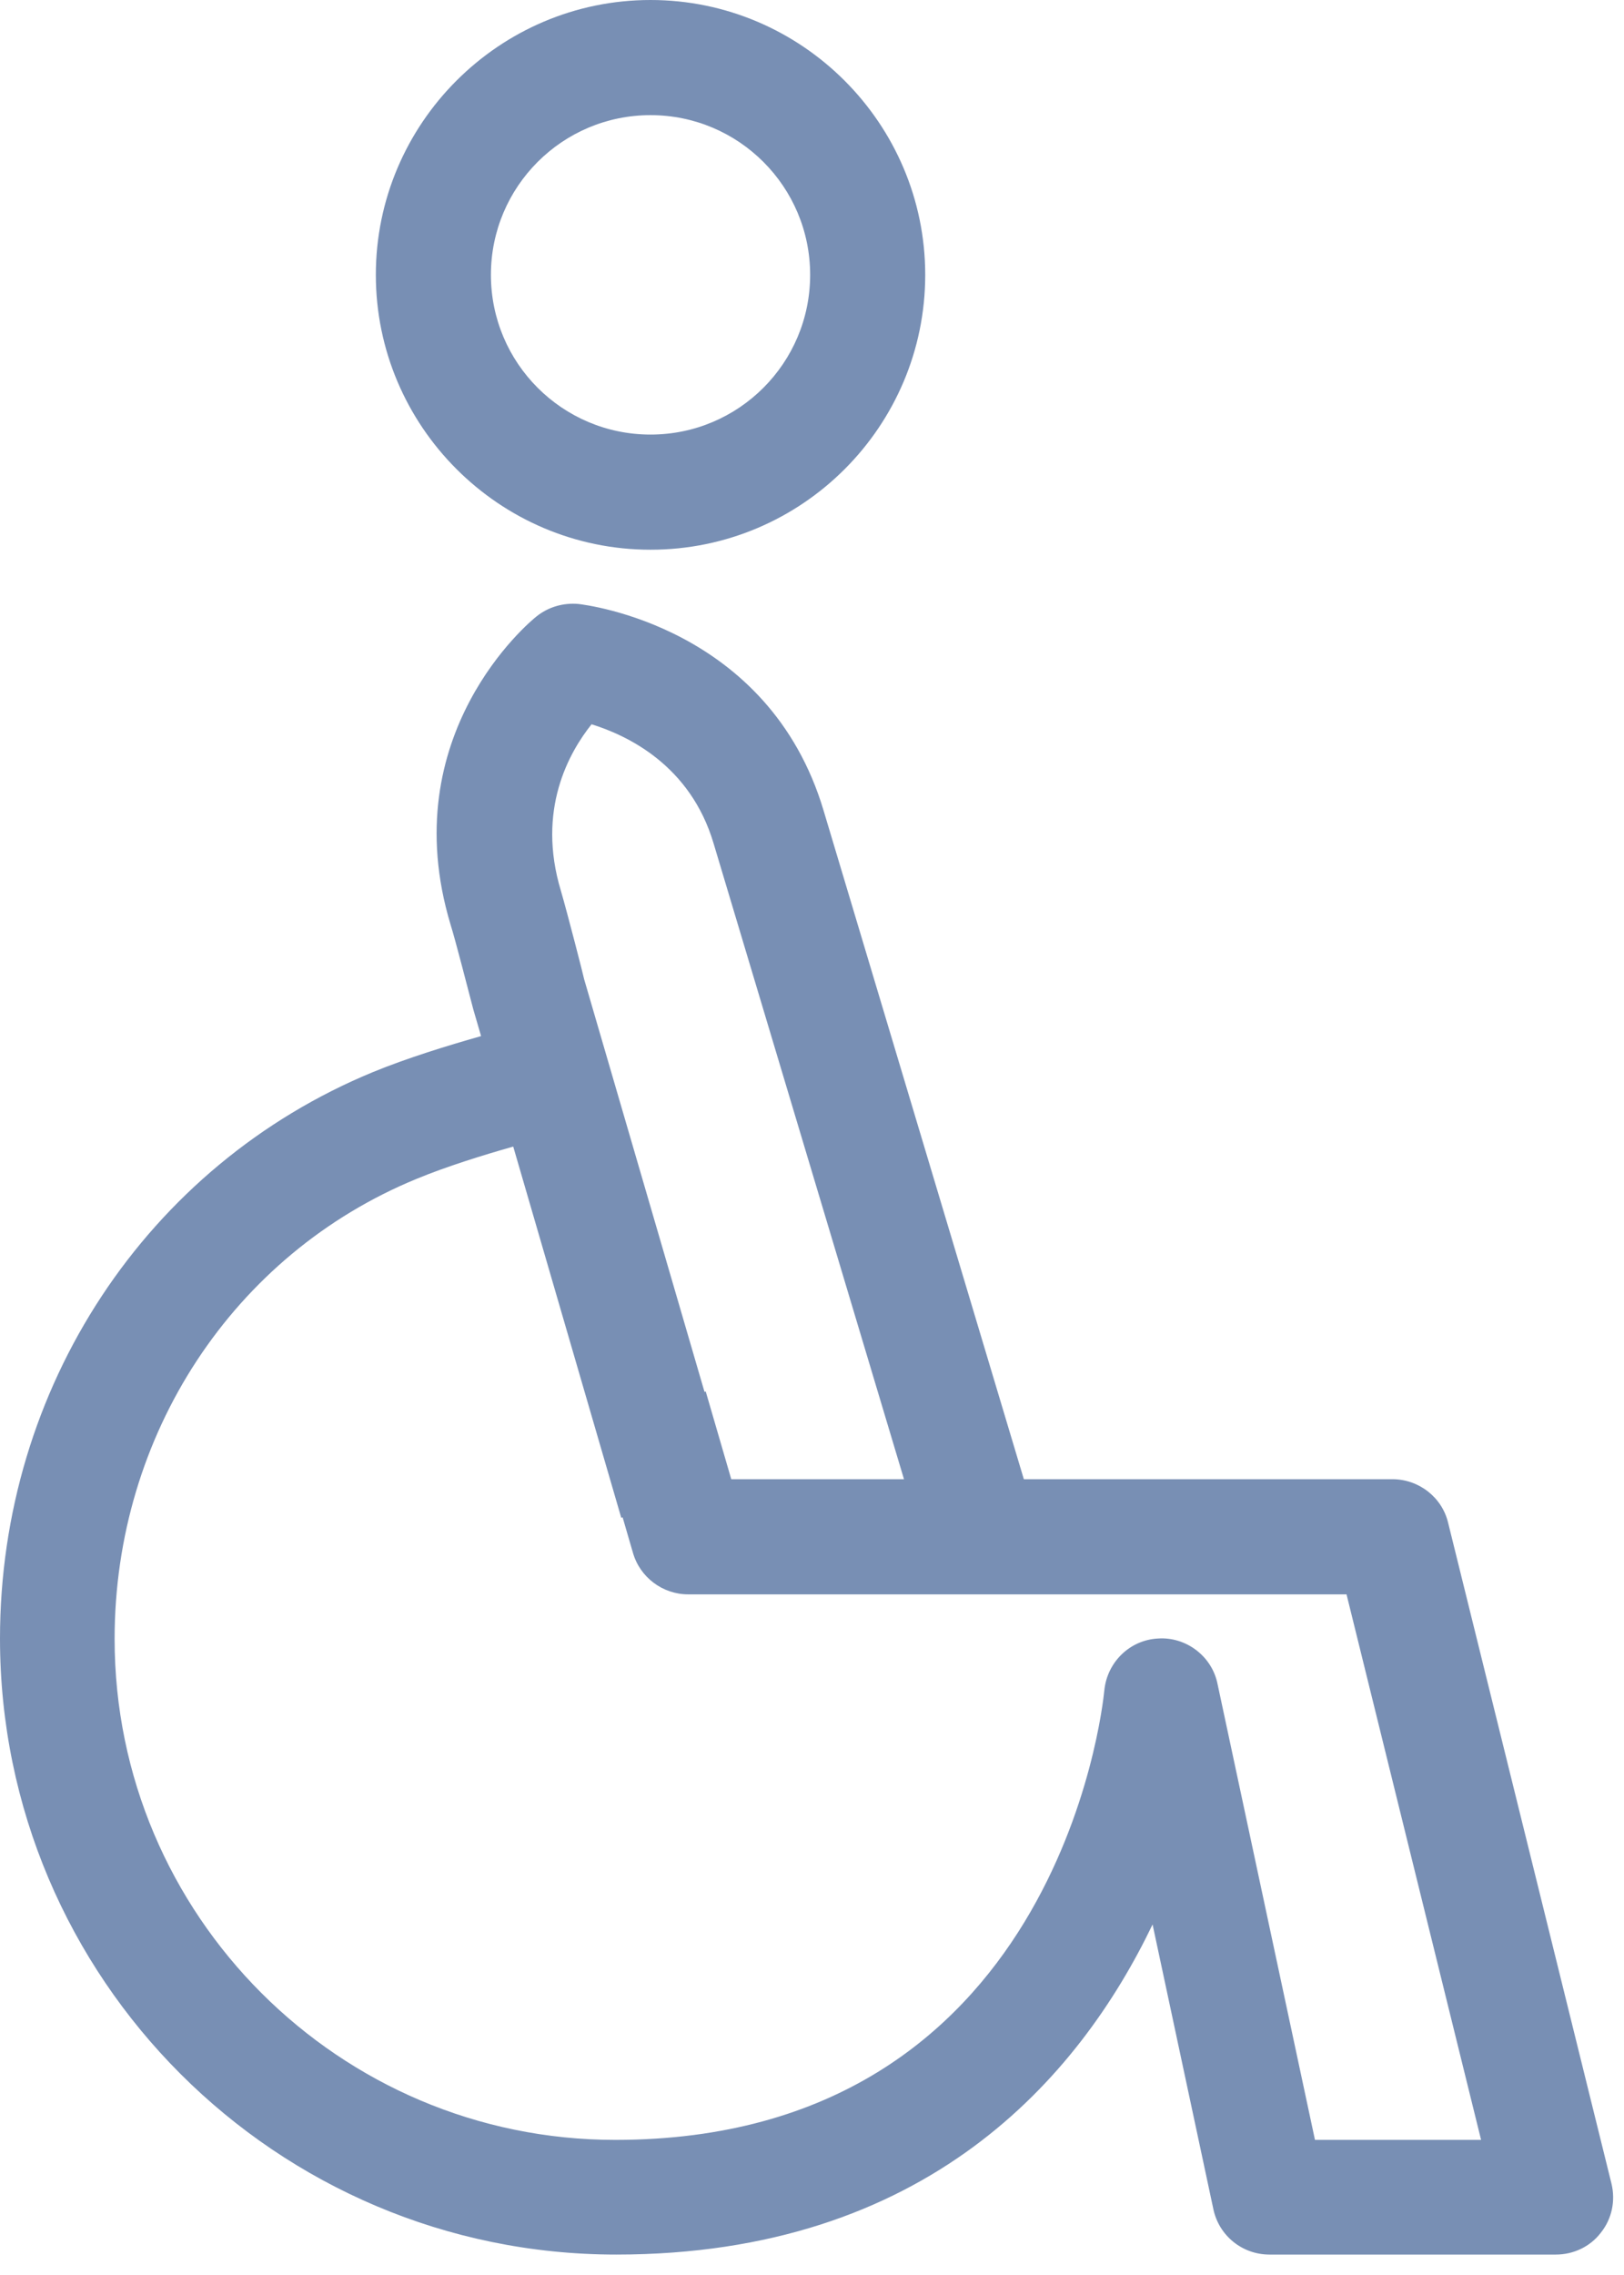
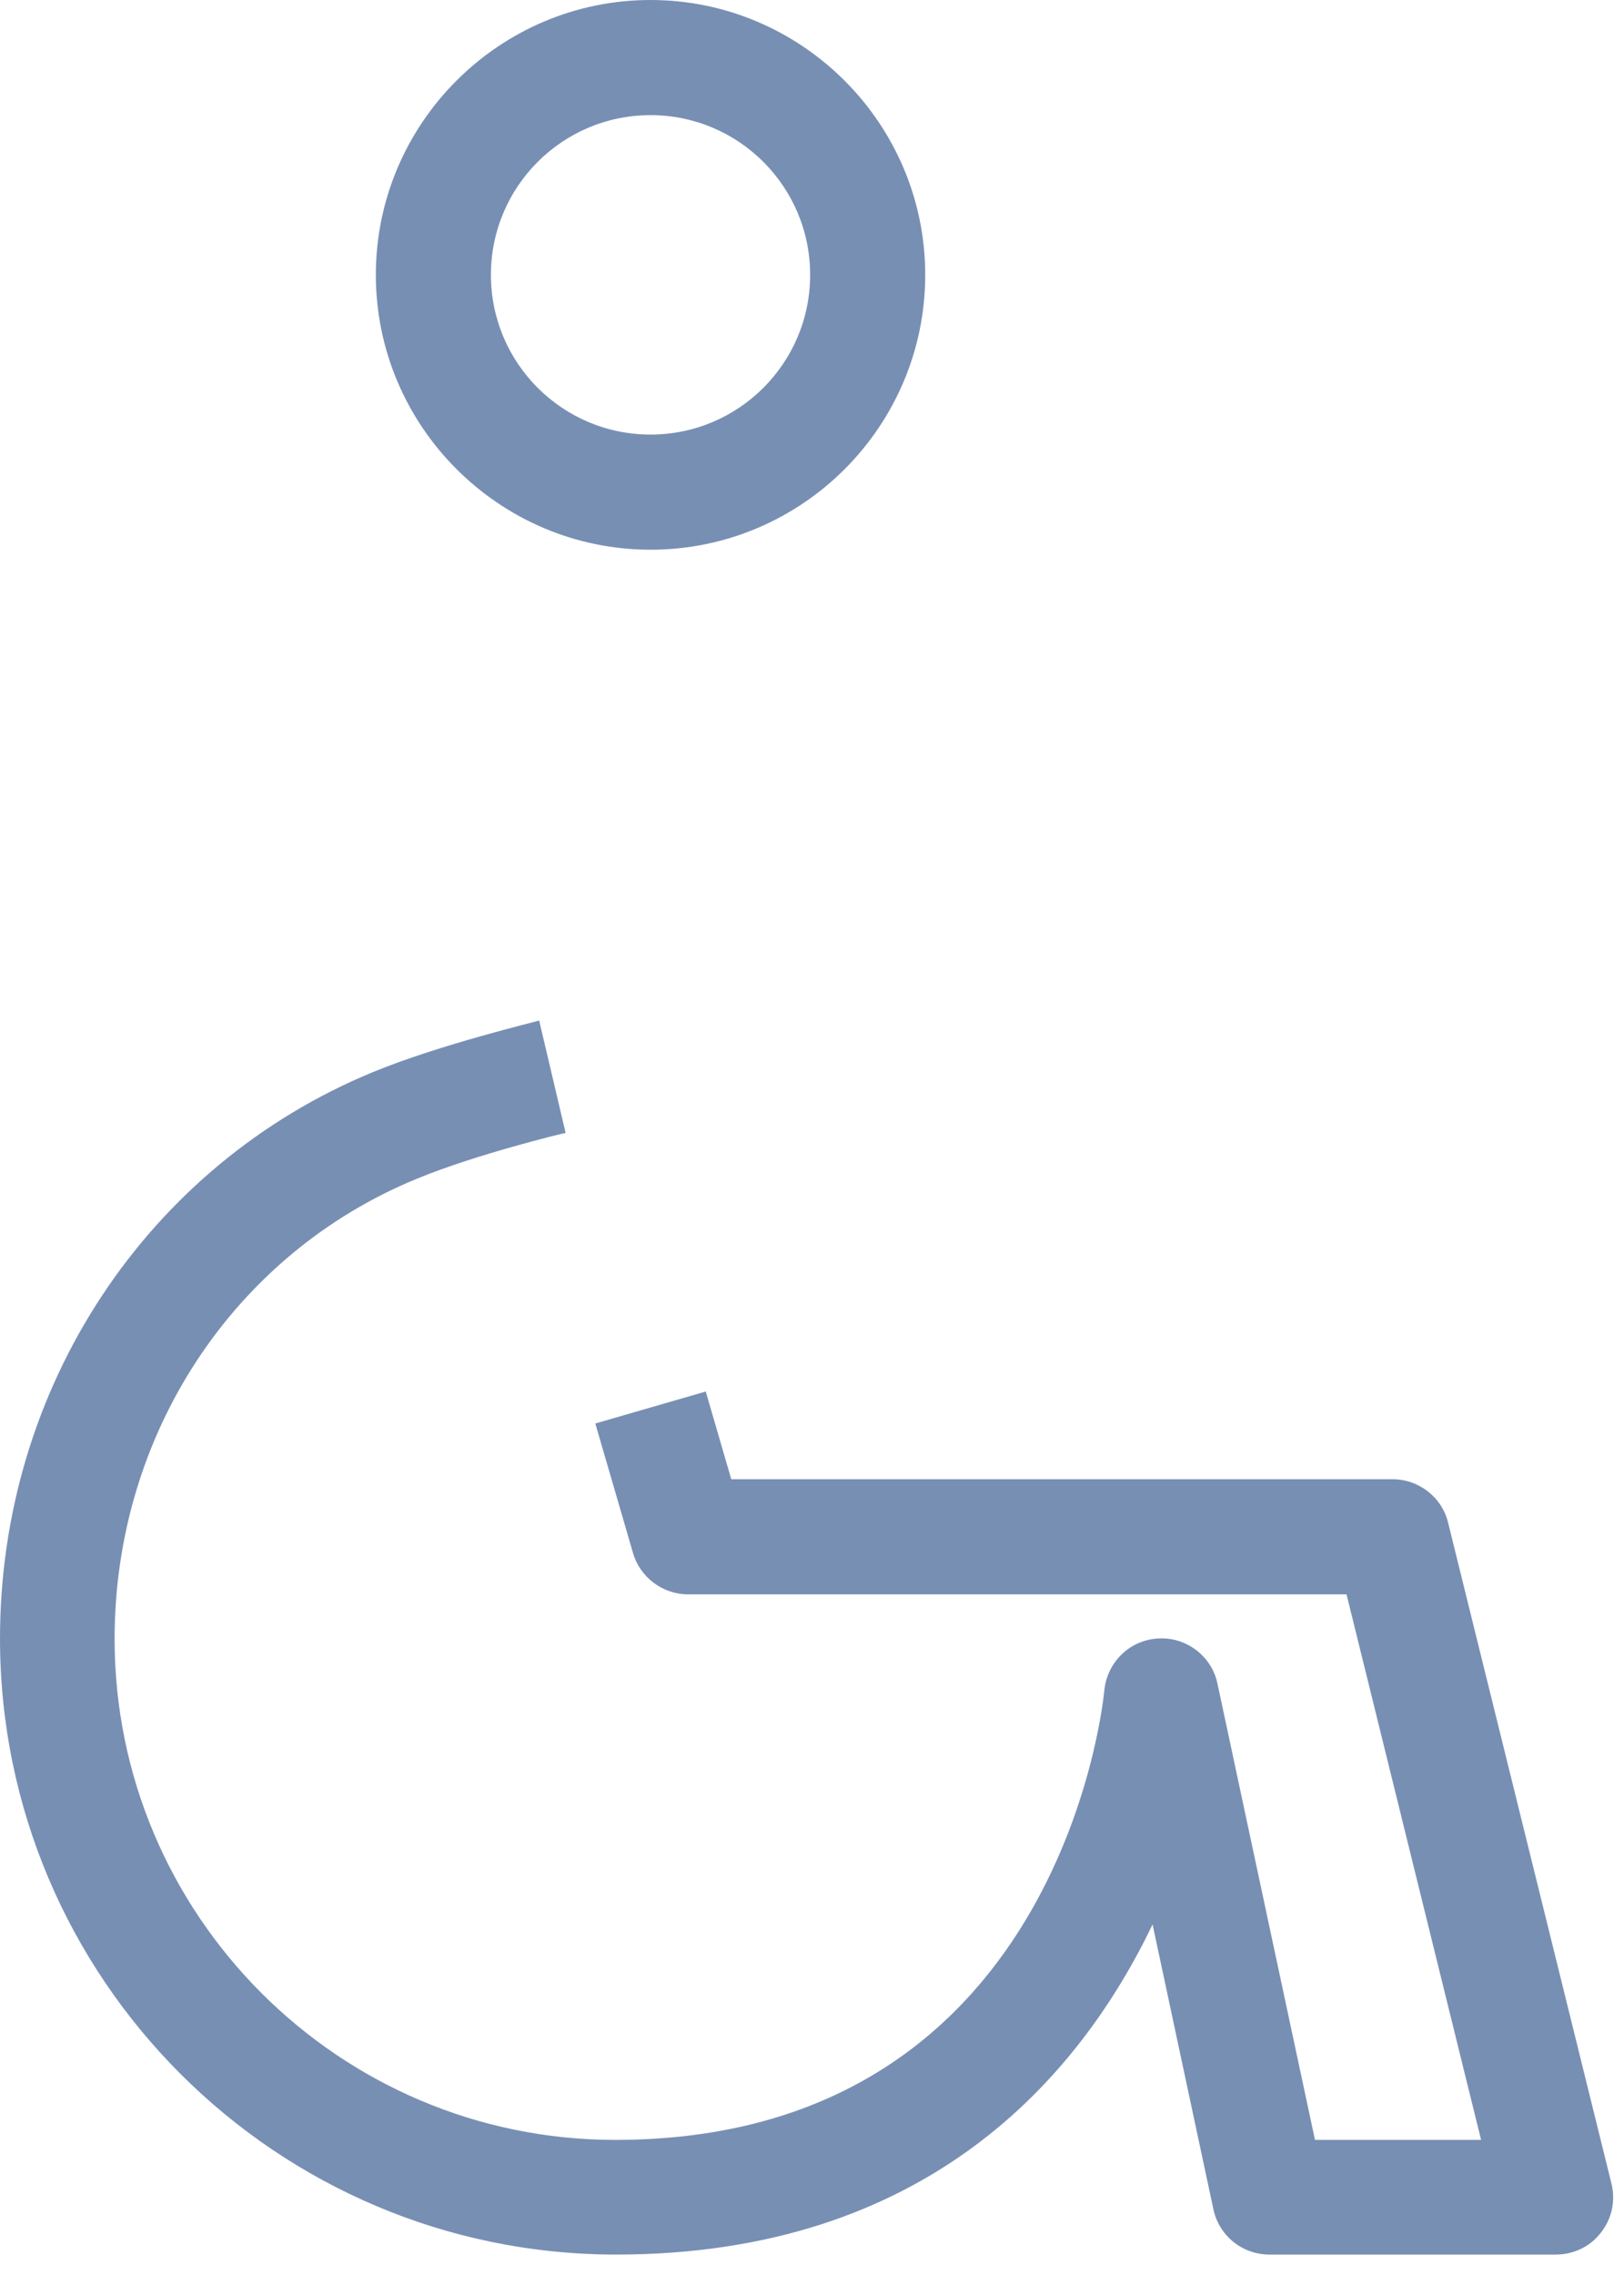
<svg xmlns="http://www.w3.org/2000/svg" width="35" height="49" viewBox="0 0 35 49" fill="none">
  <g clip-path="url(#clip0_3241_4230)">
-     <path d="M19.959 33.45L15.38 18.169C14.88 16.48 13.52 15.839 12.749 15.6C12.27 16.2 11.559 17.439 12.089 19.189C12.229 19.669 12.579 21.029 12.589 21.09L15.77 31.989L13.389 32.69L10.2 21.739C10.089 21.32 9.819 20.259 9.709 19.91C8.479 15.819 11.43 13.38 11.559 13.28C11.819 13.069 12.149 12.979 12.47 13.009C12.639 13.03 16.57 13.499 17.75 17.459L22.329 32.739L19.959 33.45Z" fill="#788FB4" />
    <path d="M14.02 11.84C10.76 11.84 8.1 9.18 8.1 5.92C8.1 2.66 10.76 0 14.02 0C17.28 0 19.94 2.66 19.94 5.92C19.94 9.18 17.29 11.84 14.02 11.84ZM14.02 2.48C12.12 2.48 10.58 4.02 10.58 5.92C10.58 7.82 12.12 9.36 14.02 9.36C15.92 9.36 17.46 7.82 17.46 5.92C17.46 4.02 15.92 2.48 14.02 2.48Z" fill="#788FB4" />
    <path d="M33.53 48.56H27.36C26.77 48.56 26.27 48.151 26.15 47.581L24.84 41.45C23.25 44.761 19.96 48.56 13.28 48.56C5.95 48.56 0 42.611 0 35.291C0 29.89 3.16 25.101 8.04 23.09C9.5 22.491 11.54 22.011 11.62 21.98L12.19 24.401C12.17 24.401 10.26 24.86 8.98 25.39C5.03 27.011 2.47 30.901 2.47 35.3C2.47 41.251 7.31 46.09 13.26 46.09C22.76 46.09 23.76 36.81 23.8 36.41C23.86 35.8 24.35 35.321 24.96 35.291C25.56 35.251 26.12 35.67 26.24 36.27L28.34 46.09H31.92L29.02 34.34H14.83C14.28 34.34 13.79 33.971 13.64 33.441L12.83 30.66L15.21 29.971L15.76 31.86H30.01C30.58 31.86 31.08 32.251 31.21 32.8L34.73 47.031C34.82 47.401 34.74 47.791 34.5 48.09C34.27 48.391 33.91 48.56 33.53 48.56Z" fill="#788FB4" />
  </g>
  <defs>
    <clipPath id="clip0_3241_4230">
      <rect width="34.77" height="48.56" fill="white" />
    </clipPath>
  </defs>
</svg>